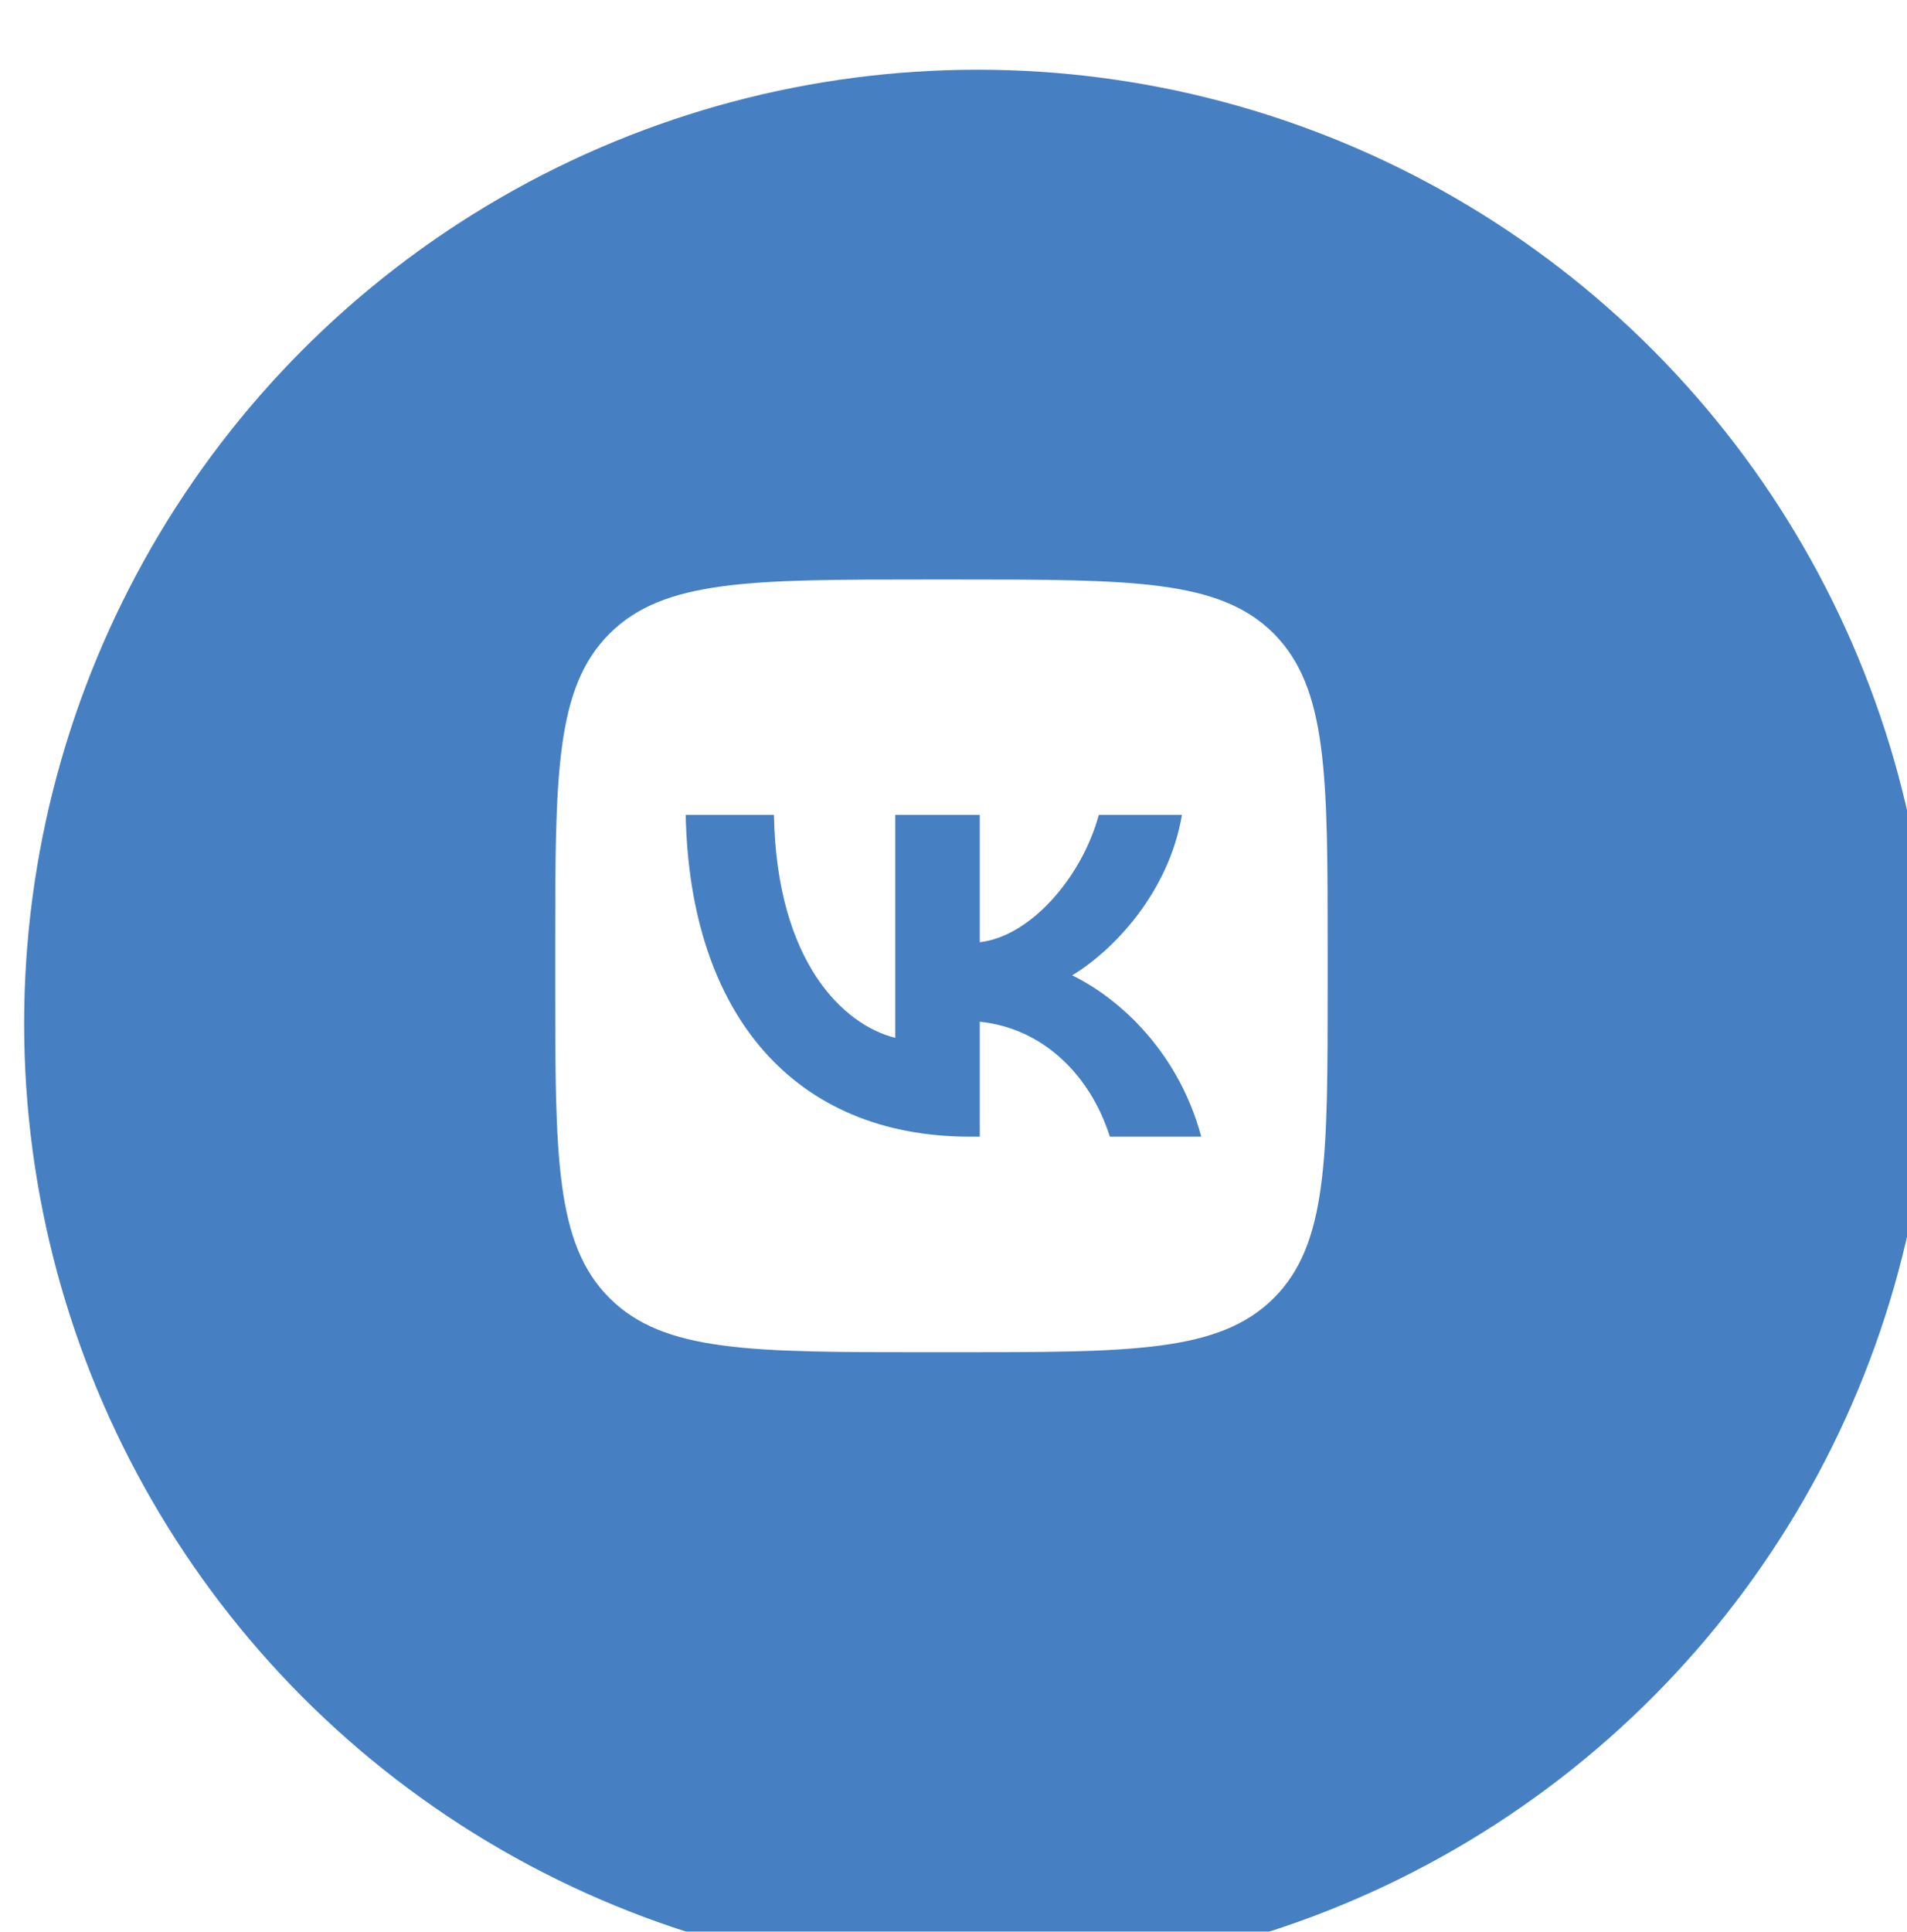
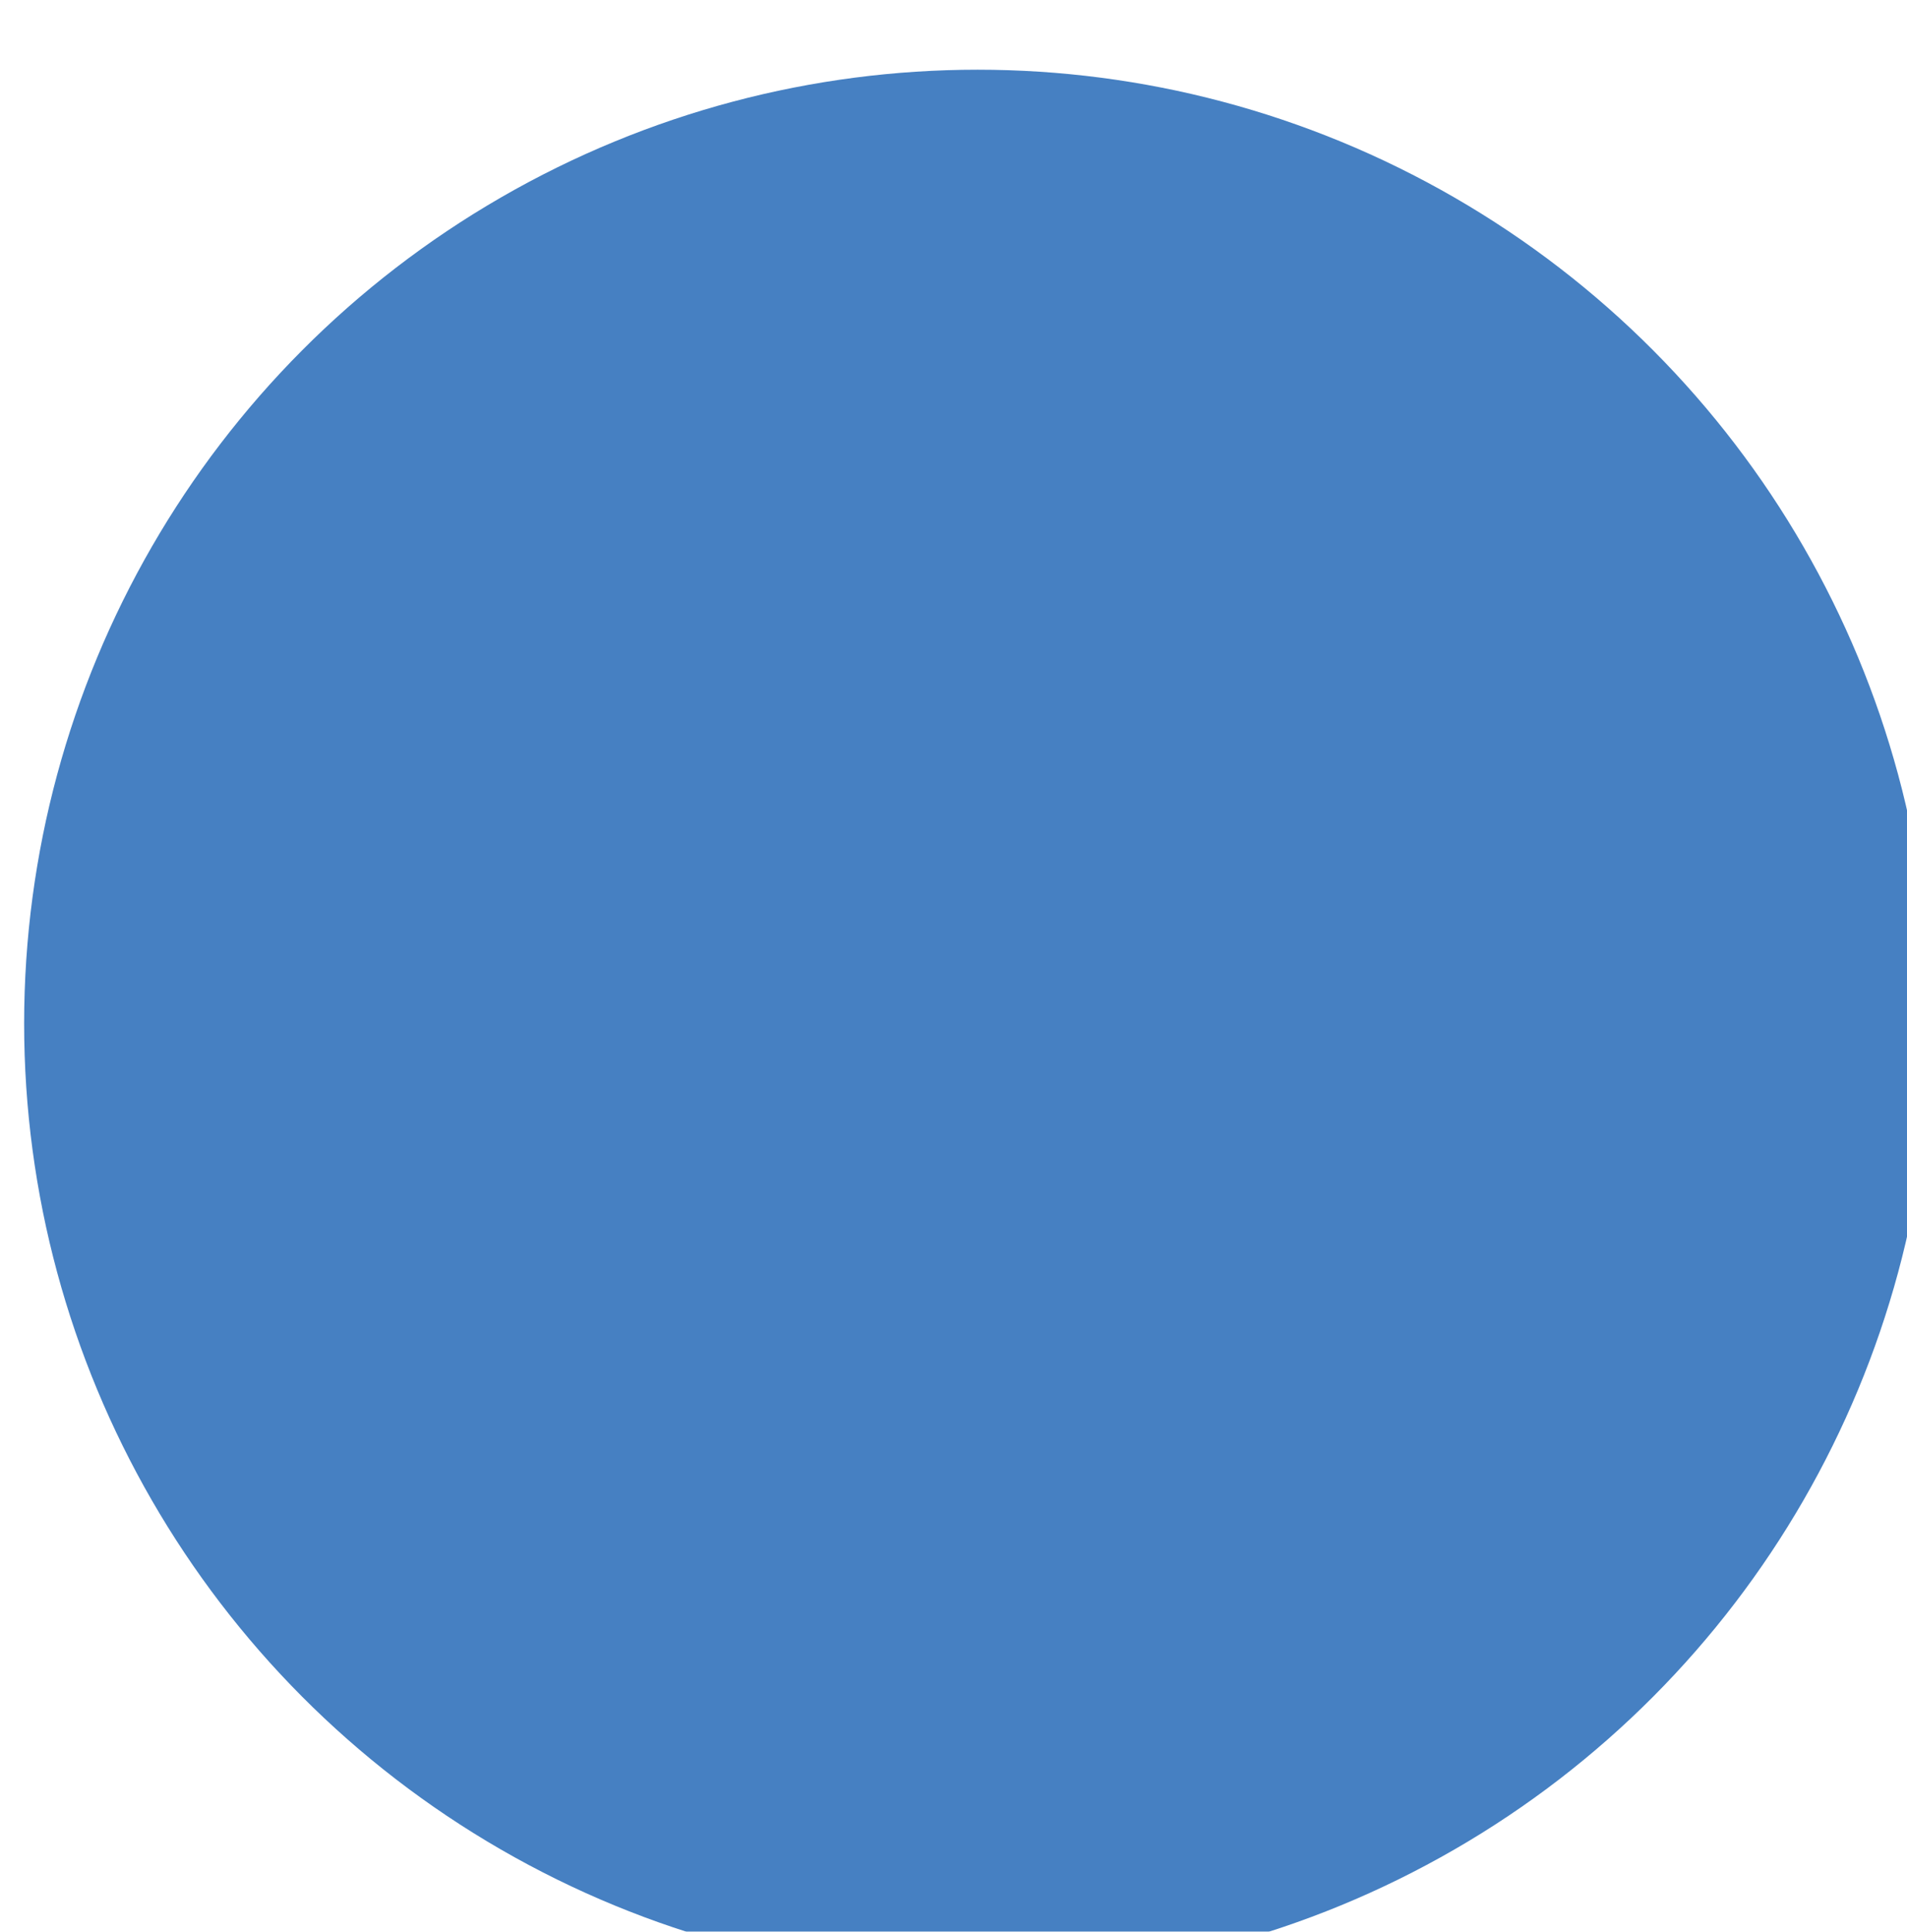
<svg xmlns="http://www.w3.org/2000/svg" width="79" height="80" viewBox="0 0 79 80" fill="none">
  <g filter="url(#filter0_i_2173_2755)">
    <circle cx="39.5" cy="40.387" r="39.5" fill="#4680C2" />
  </g>
  <g clip-path="url(#clip0_2173_2755)">
    <path fill-rule="evenodd" clip-rule="evenodd" d="M39.676 56H38.343C31.109 56 27.493 56 25.246 53.754C23 51.507 23 47.891 23 40.676V39.324C23 32.108 23 28.493 25.246 26.246C27.493 24 31.109 24 38.343 24H39.676C46.909 24 50.546 24 52.773 26.246C55 28.493 55 32.11 55 39.324V40.676V40.858C55 47.952 55 51.526 52.773 53.754C50.526 56 46.909 56 39.676 56ZM28.406 33.748C28.576 42.067 32.955 47.073 40.171 47.073H40.589V42.314C43.216 42.58 45.177 44.541 45.977 47.073H49.764C48.736 43.285 46.072 41.191 44.415 40.391C46.072 39.402 48.413 37.003 48.964 33.748H45.52C44.795 36.394 42.645 38.792 40.589 39.02V33.748H37.086V42.981C34.955 42.452 32.175 39.859 32.061 33.748H28.406Z" fill="white" />
  </g>
  <defs>
    <filter id="filter0_i_2173_2755" x="0" y="0.887" width="80" height="81" filterUnits="userSpaceOnUse" color-interpolation-filters="sRGB">
      <feFlood flood-opacity="0" result="BackgroundImageFix" />
      <feBlend mode="normal" in="SourceGraphic" in2="BackgroundImageFix" result="shape" />
      <feColorMatrix in="SourceAlpha" type="matrix" values="0 0 0 0 0 0 0 0 0 0 0 0 0 0 0 0 0 0 127 0" result="hardAlpha" />
      <feOffset dx="1" dy="2" />
      <feGaussianBlur stdDeviation="5" />
      <feComposite in2="hardAlpha" operator="arithmetic" k2="-1" k3="1" />
      <feColorMatrix type="matrix" values="0 0 0 0 1 0 0 0 0 1 0 0 0 0 1 0 0 0 0.25 0" />
      <feBlend mode="normal" in2="shape" result="effect1_innerShadow_2173_2755" />
    </filter>
    <clipPath id="clip0_2173_2755">
-       <rect width="32" height="32" fill="white" transform="translate(23 24)" />
-     </clipPath>
+       </clipPath>
  </defs>
</svg>